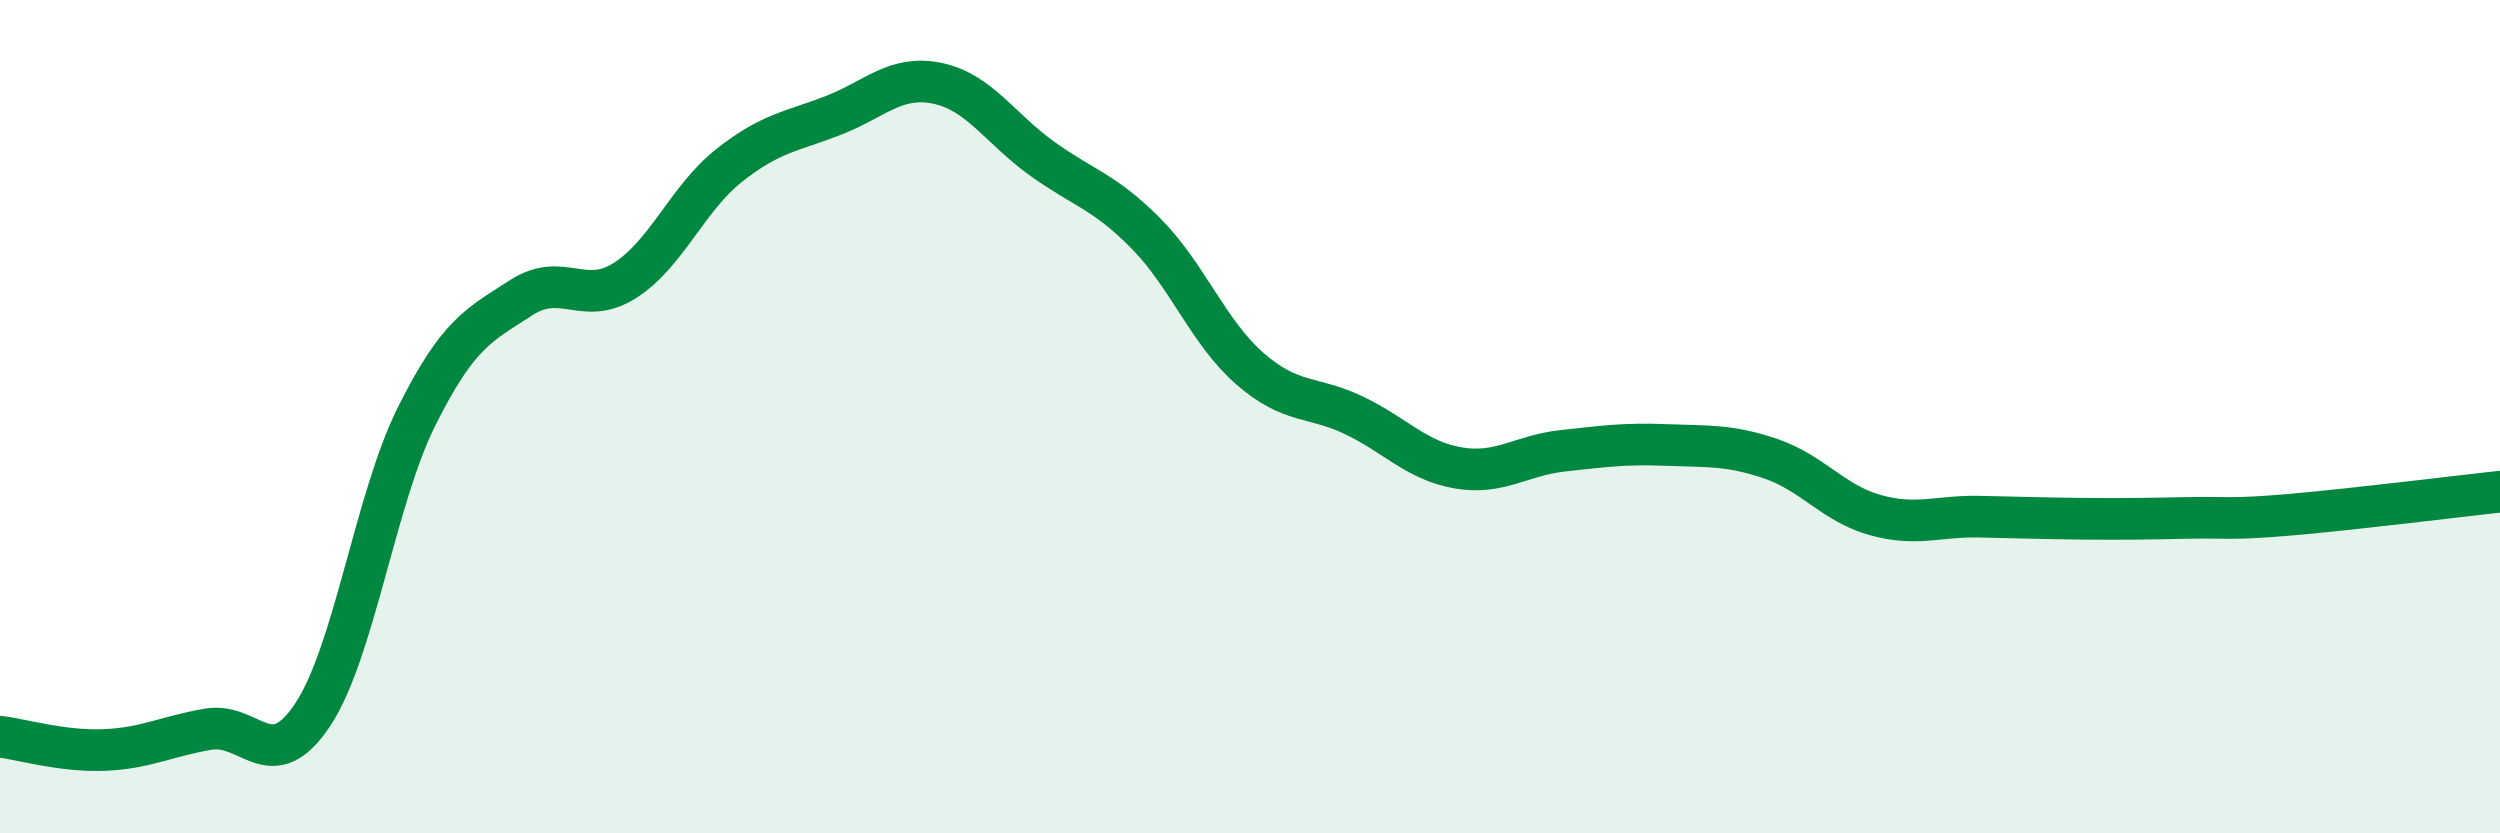
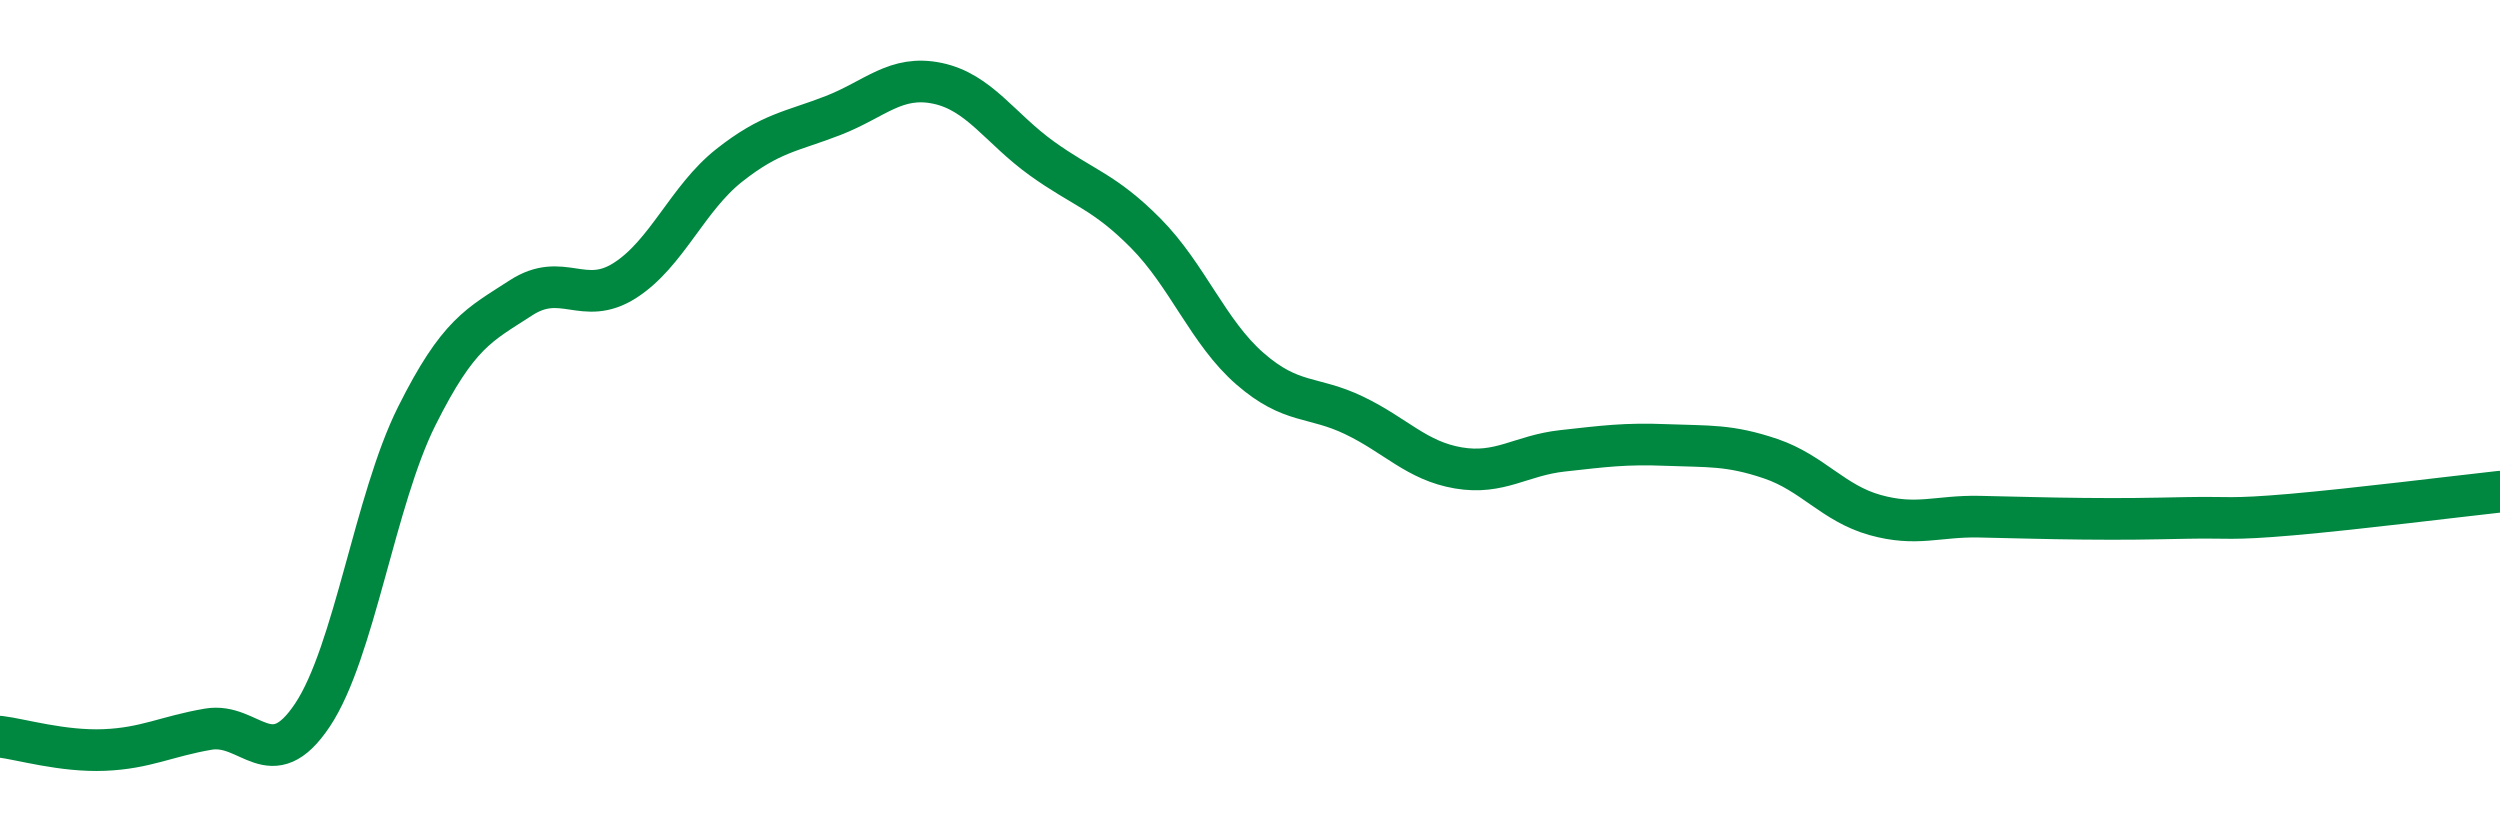
<svg xmlns="http://www.w3.org/2000/svg" width="60" height="20" viewBox="0 0 60 20">
-   <path d="M 0,17.68 C 0.5,17.74 1.5,18.04 2.5,18 C 3.5,17.96 4,17.67 5,17.5 C 6,17.33 6.5,18.66 7.5,17.16 C 8.5,15.66 9,11.99 10,9.99 C 11,7.99 11.5,7.8 12.5,7.15 C 13.5,6.5 14,7.37 15,6.73 C 16,6.09 16.5,4.76 17.5,3.97 C 18.5,3.18 19,3.16 20,2.77 C 21,2.38 21.5,1.79 22.5,2 C 23.5,2.21 24,3.08 25,3.8 C 26,4.52 26.5,4.59 27.5,5.6 C 28.5,6.61 29,7.98 30,8.85 C 31,9.72 31.5,9.49 32.5,9.97 C 33.5,10.45 34,11.06 35,11.23 C 36,11.4 36.5,10.93 37.5,10.82 C 38.5,10.71 39,10.64 40,10.68 C 41,10.72 41.5,10.67 42.5,11.01 C 43.5,11.35 44,12.08 45,12.36 C 46,12.64 46.5,12.38 47.5,12.4 C 48.5,12.42 49,12.44 50,12.45 C 51,12.46 51.5,12.45 52.5,12.43 C 53.5,12.41 53.5,12.48 55,12.35 C 56.5,12.22 59,11.91 60,11.8L60 20L0 20Z" fill="#008740" opacity="0.1" stroke-linecap="round" stroke-linejoin="round" />
  <path d="M 0,17.68 C 0.5,17.74 1.5,18.04 2.5,18 C 3.5,17.96 4,17.67 5,17.5 C 6,17.33 6.5,18.66 7.5,17.16 C 8.5,15.66 9,11.99 10,9.99 C 11,7.99 11.5,7.8 12.5,7.15 C 13.5,6.5 14,7.37 15,6.73 C 16,6.09 16.5,4.76 17.5,3.97 C 18.5,3.18 19,3.16 20,2.77 C 21,2.38 21.5,1.79 22.5,2 C 23.5,2.21 24,3.08 25,3.8 C 26,4.52 26.5,4.59 27.5,5.6 C 28.5,6.61 29,7.98 30,8.85 C 31,9.72 31.5,9.49 32.5,9.97 C 33.5,10.45 34,11.06 35,11.23 C 36,11.4 36.5,10.93 37.5,10.82 C 38.5,10.71 39,10.64 40,10.68 C 41,10.72 41.5,10.67 42.5,11.01 C 43.5,11.35 44,12.08 45,12.36 C 46,12.64 46.5,12.38 47.5,12.4 C 48.5,12.42 49,12.44 50,12.45 C 51,12.46 51.5,12.45 52.5,12.43 C 53.5,12.41 53.5,12.48 55,12.35 C 56.5,12.22 59,11.91 60,11.8" stroke="#008740" stroke-width="1" fill="none" stroke-linecap="round" stroke-linejoin="round" />
</svg>